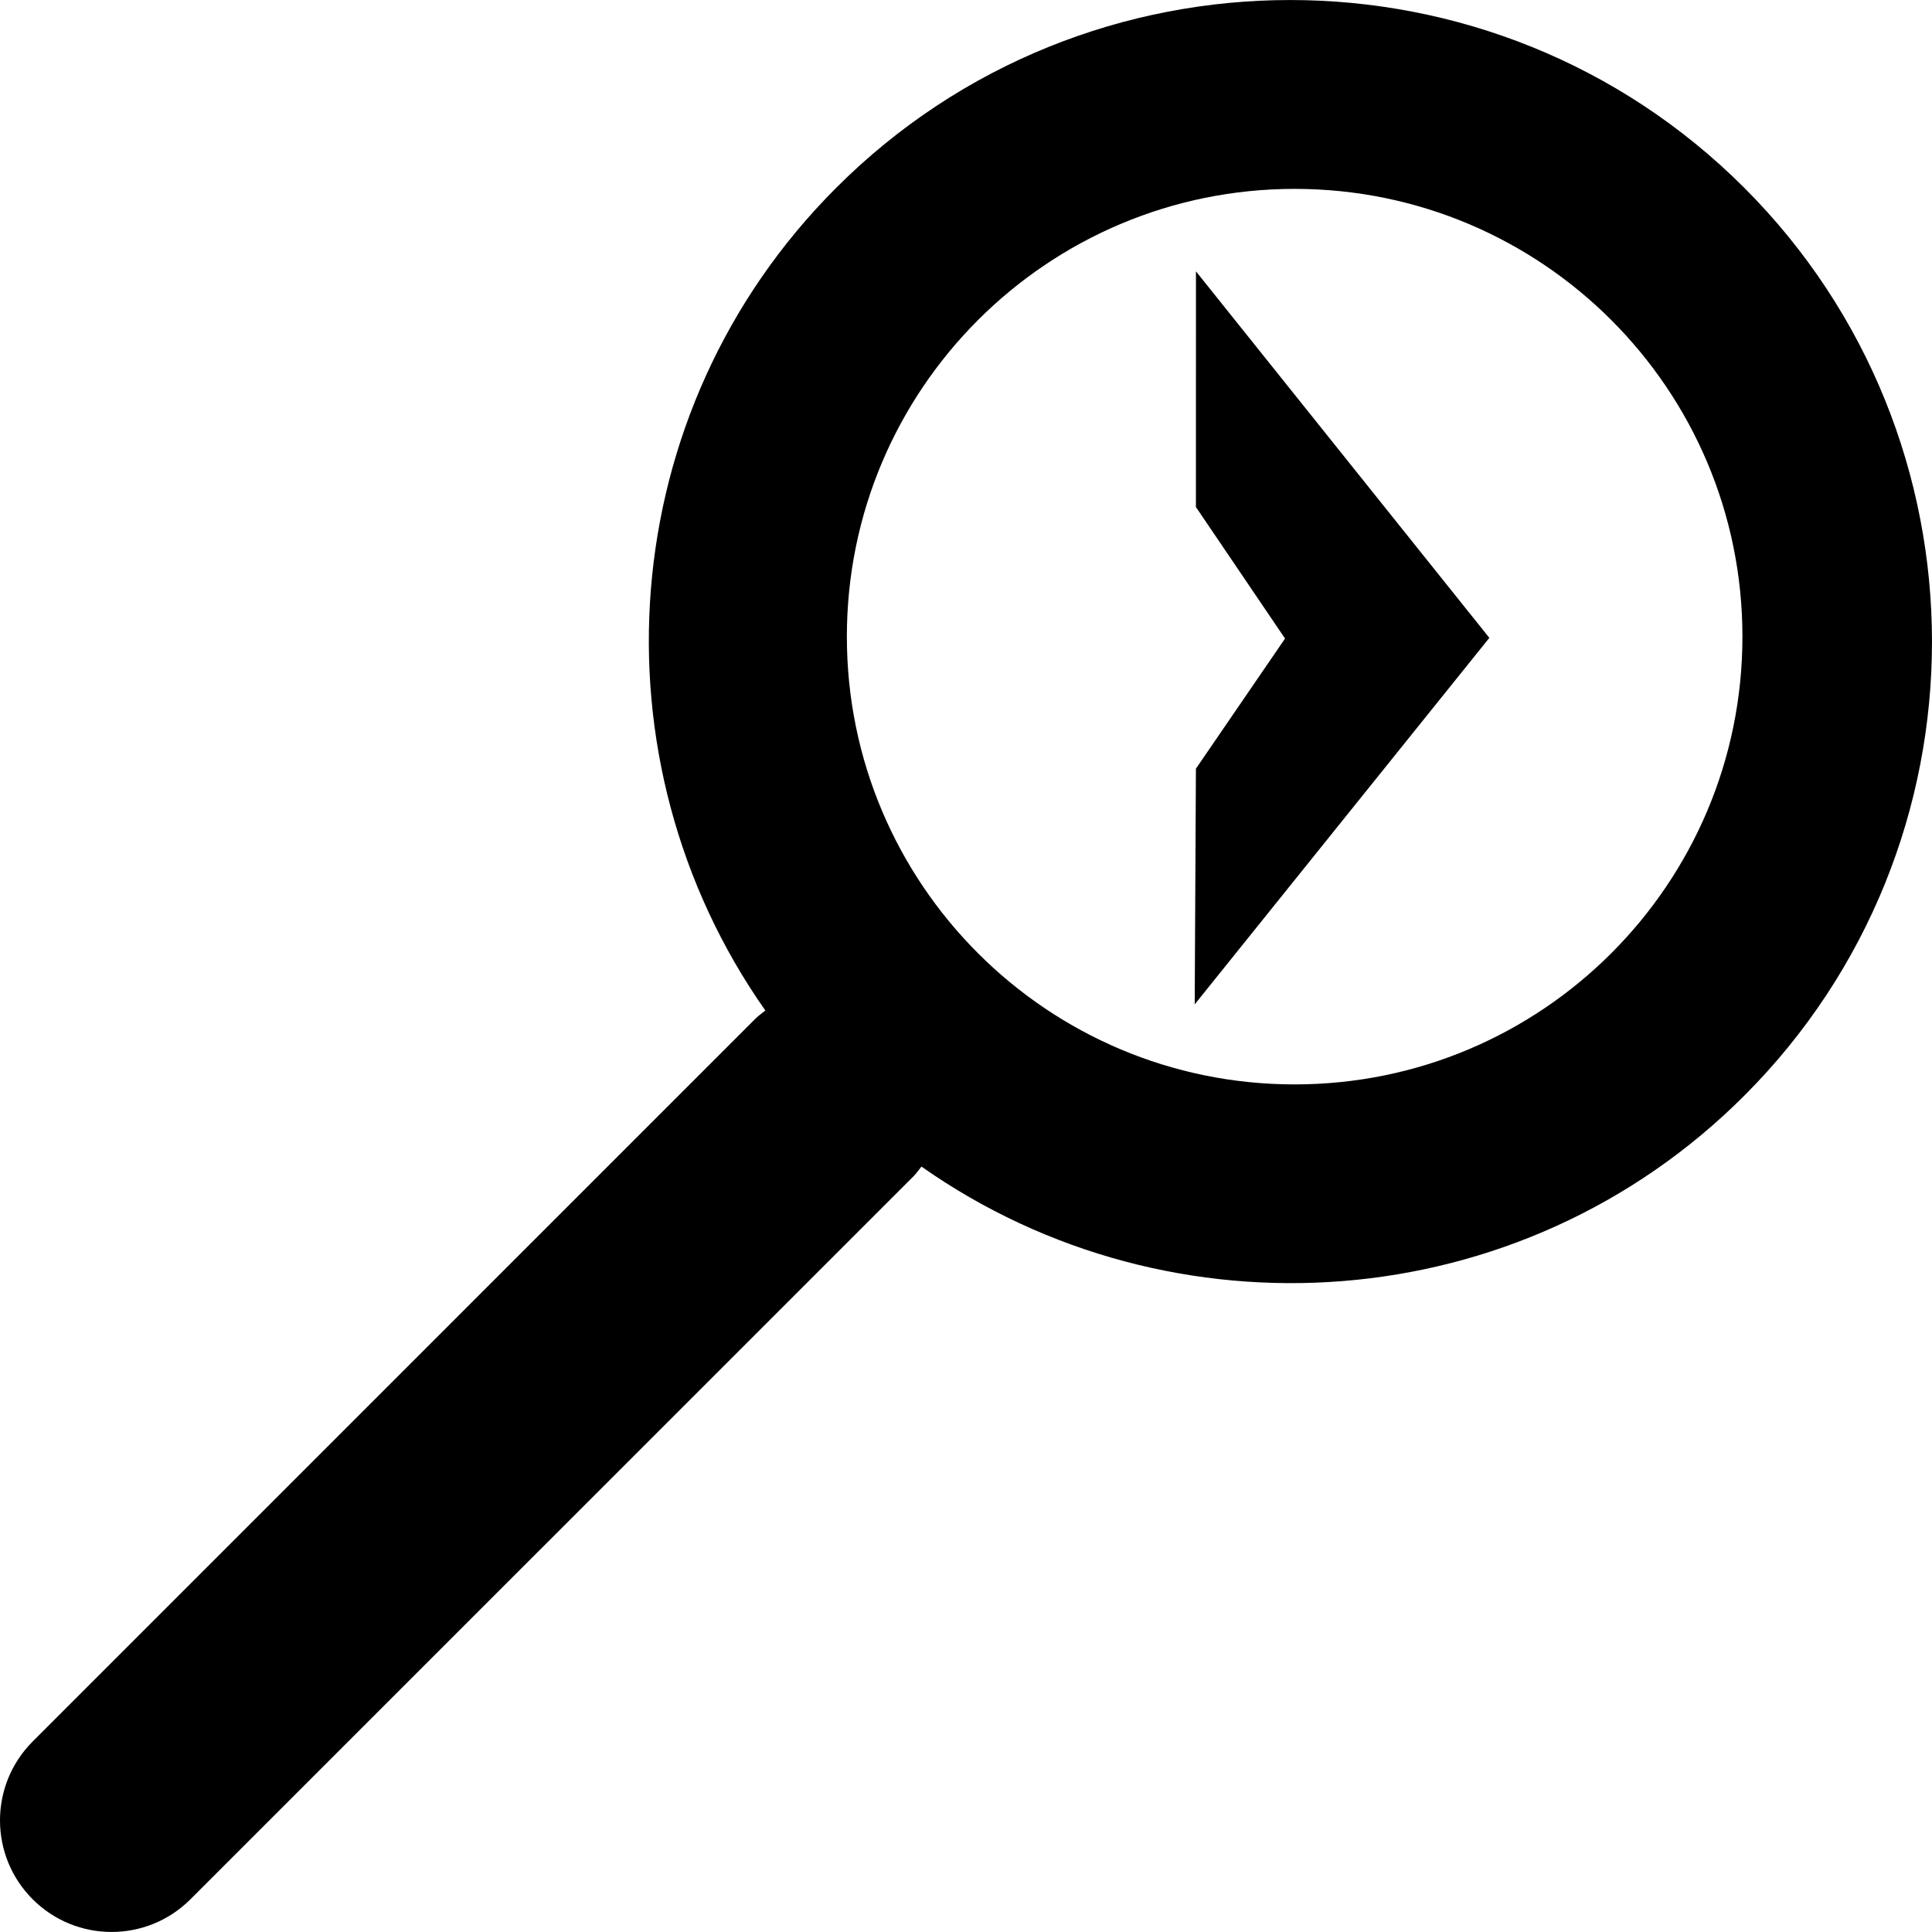
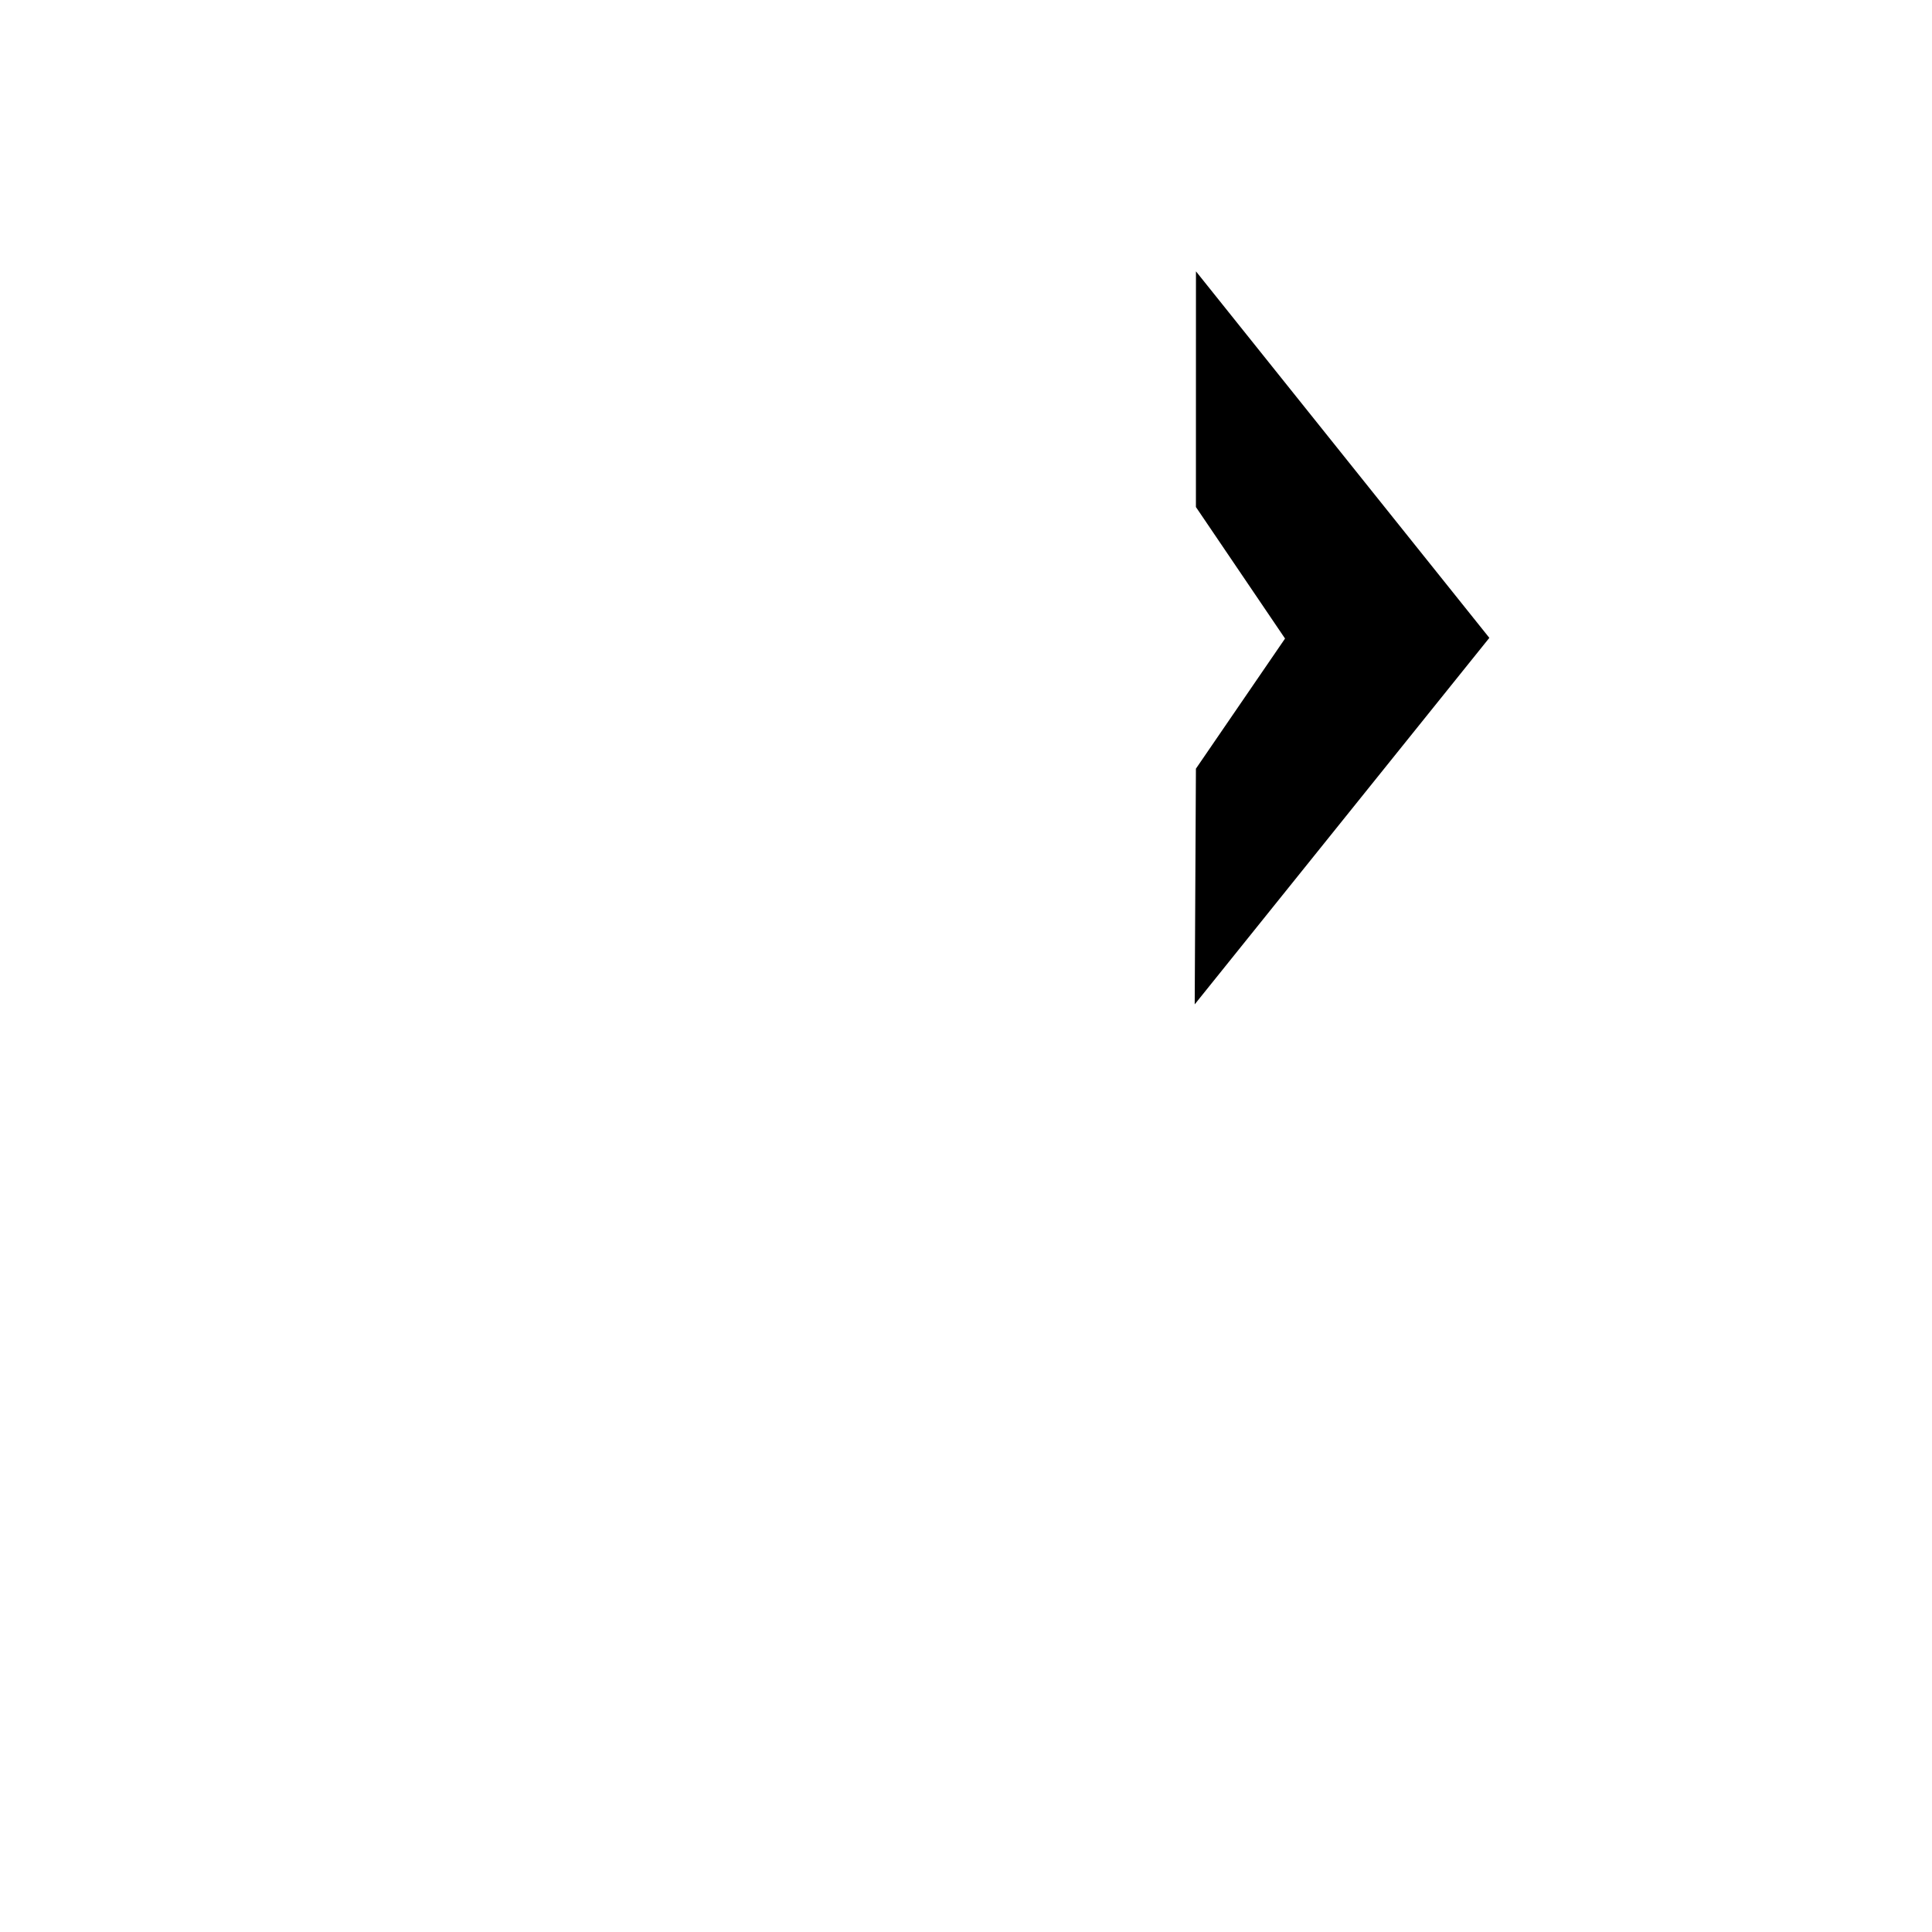
<svg xmlns="http://www.w3.org/2000/svg" fill="#000000" version="1.1" id="Capa_1" width="800px" height="800px" viewBox="0 0 92.345 92.345" xml:space="preserve">
  <g>
    <g>
-       <path d="M1.562,90.781c2.083,2.083,5.458,2.083,7.541,0l34.57-34.567c0.14-0.143,0.247-0.302,0.37-0.455    c11.967,8.415,28.635,7.308,39.327-3.386c11.966-11.965,11.966-31.434,0-43.399C71.403-2.99,51.934-2.99,39.971,8.974    C29.278,19.665,28.169,36.333,36.582,48.3c-0.148,0.123-0.31,0.23-0.455,0.372L1.562,83.239    C-0.521,85.323-0.521,88.698,1.562,90.781z M40.478,30.43c0-11.82,9.585-21.402,21.402-21.402c11.82,0,21.404,9.582,21.404,21.402    S73.701,51.832,61.88,51.832C50.063,51.833,40.478,42.251,40.478,30.43z" />
      <polygon points="57.164,12.97 71.187,30.488 57.104,48.006 57.162,36.741 61.422,30.521 57.162,24.235   " />
    </g>
  </g>
</svg>